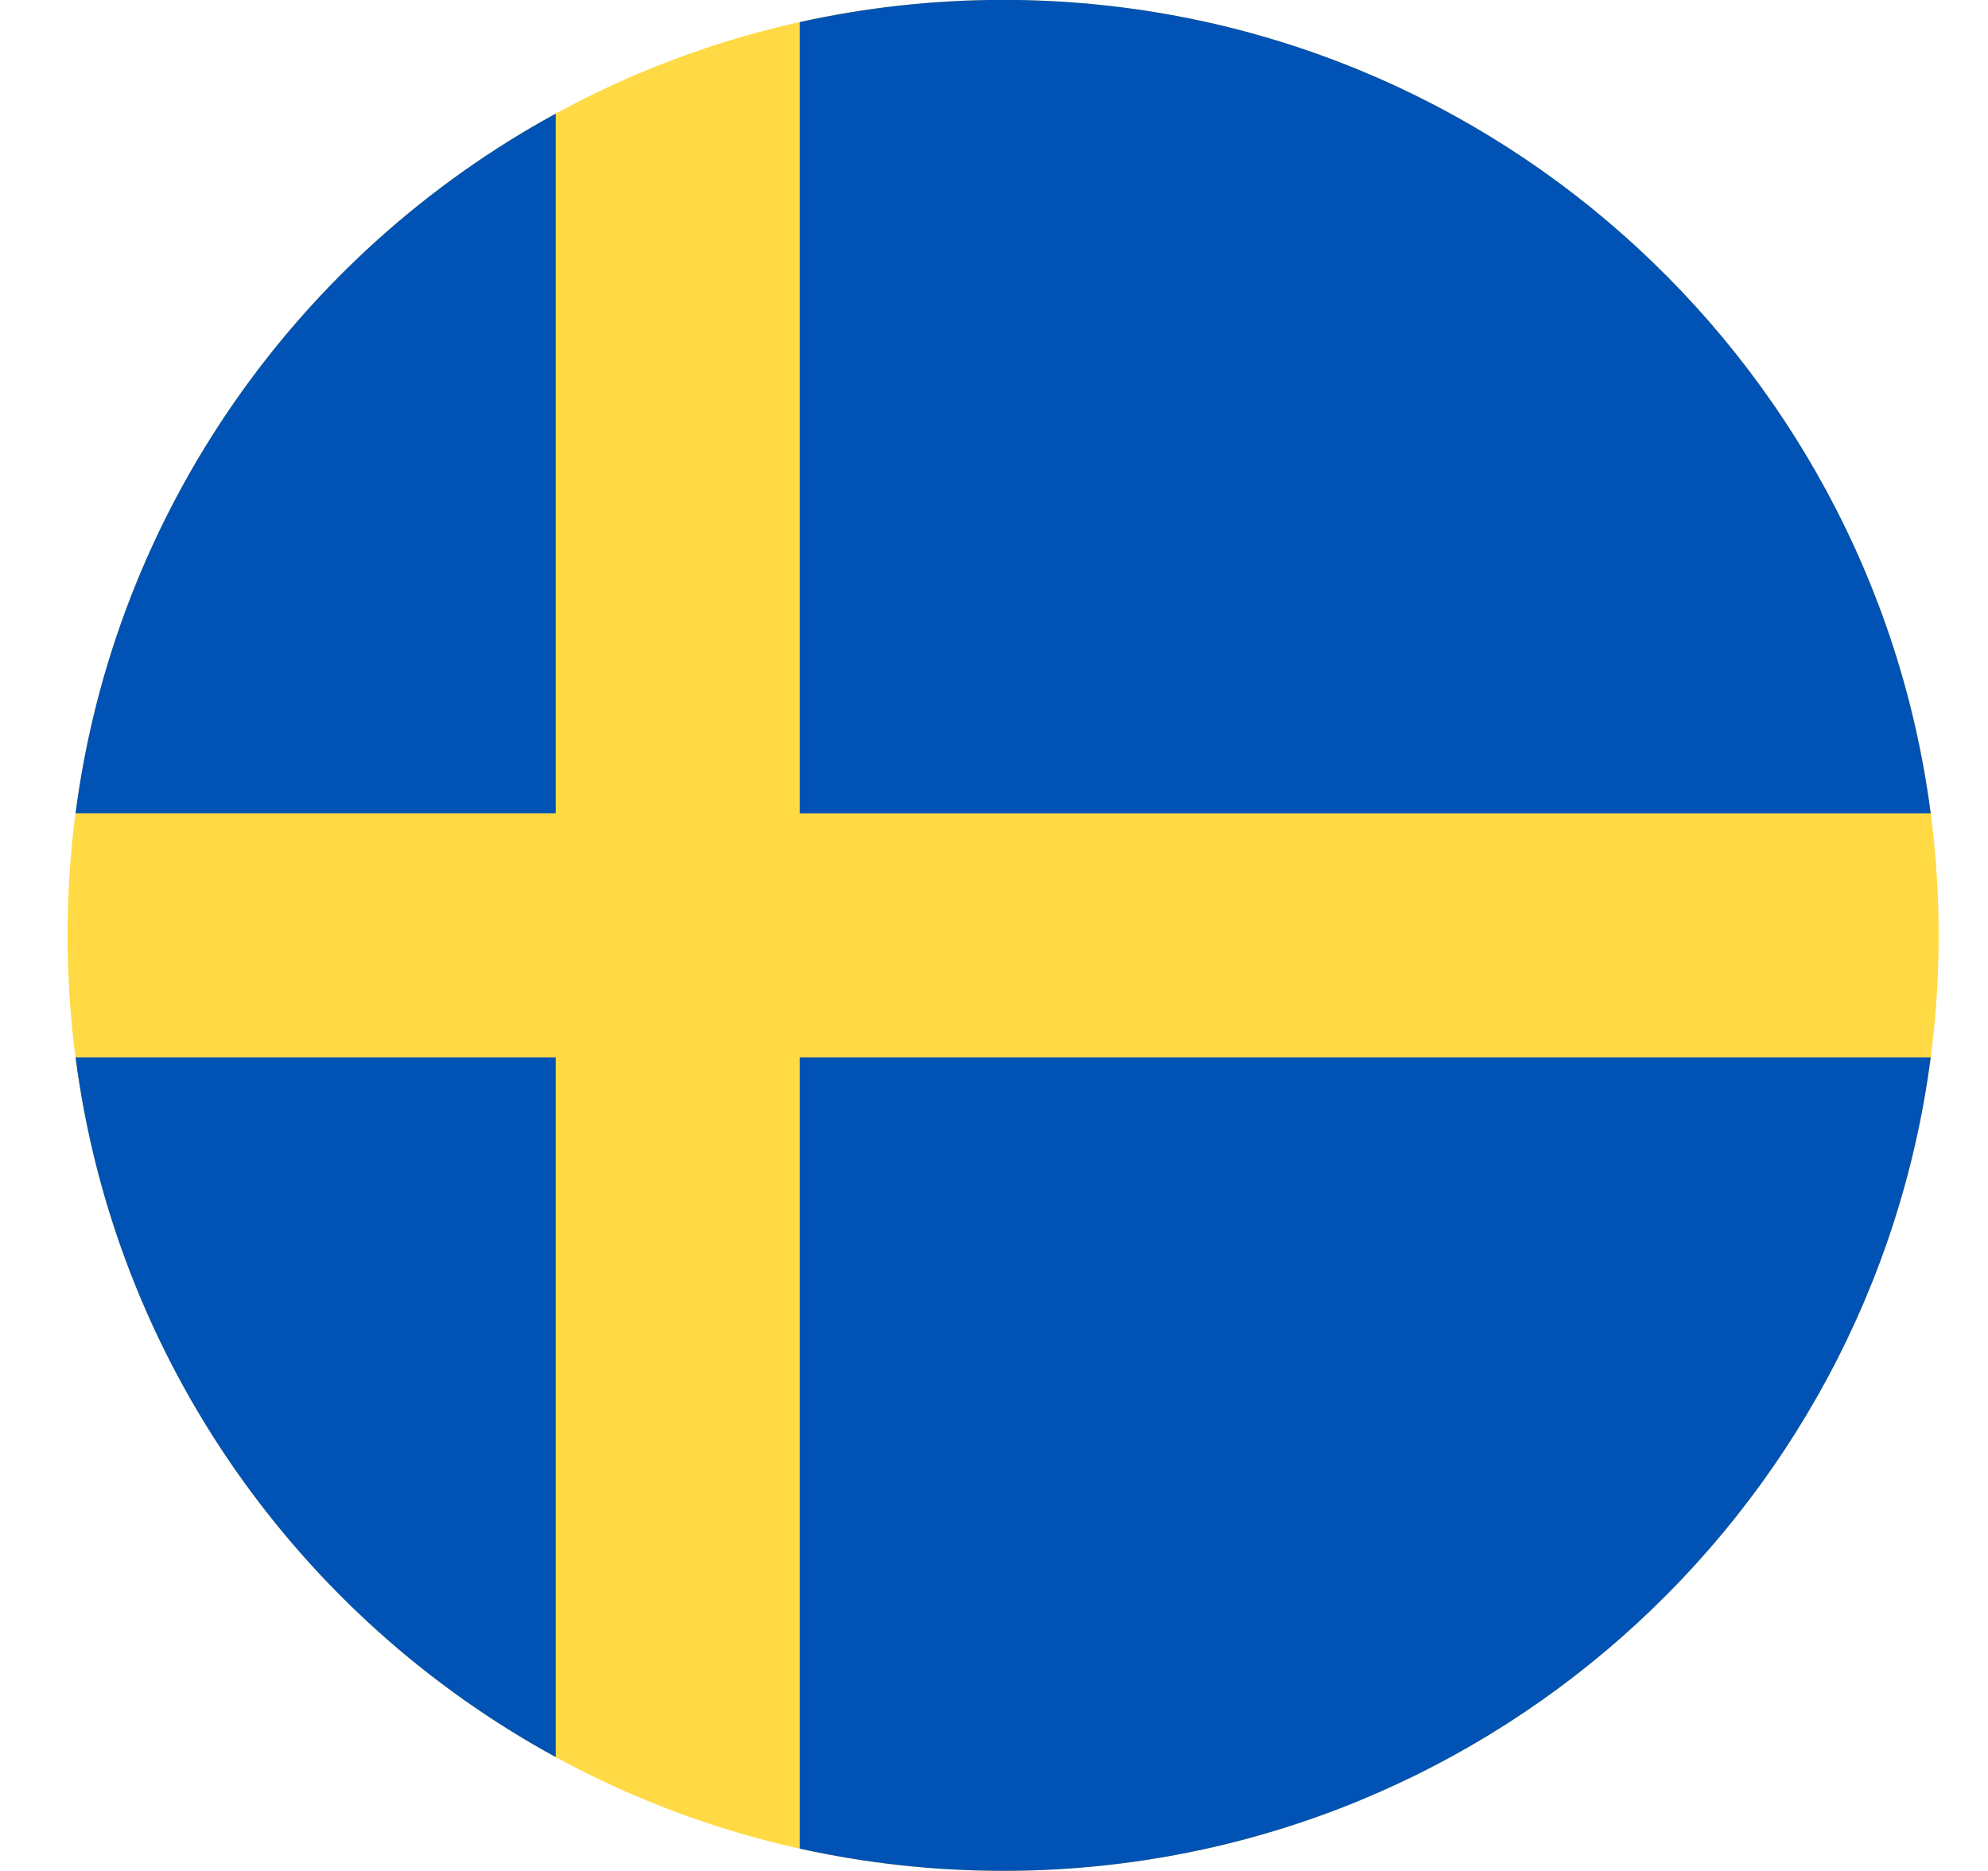
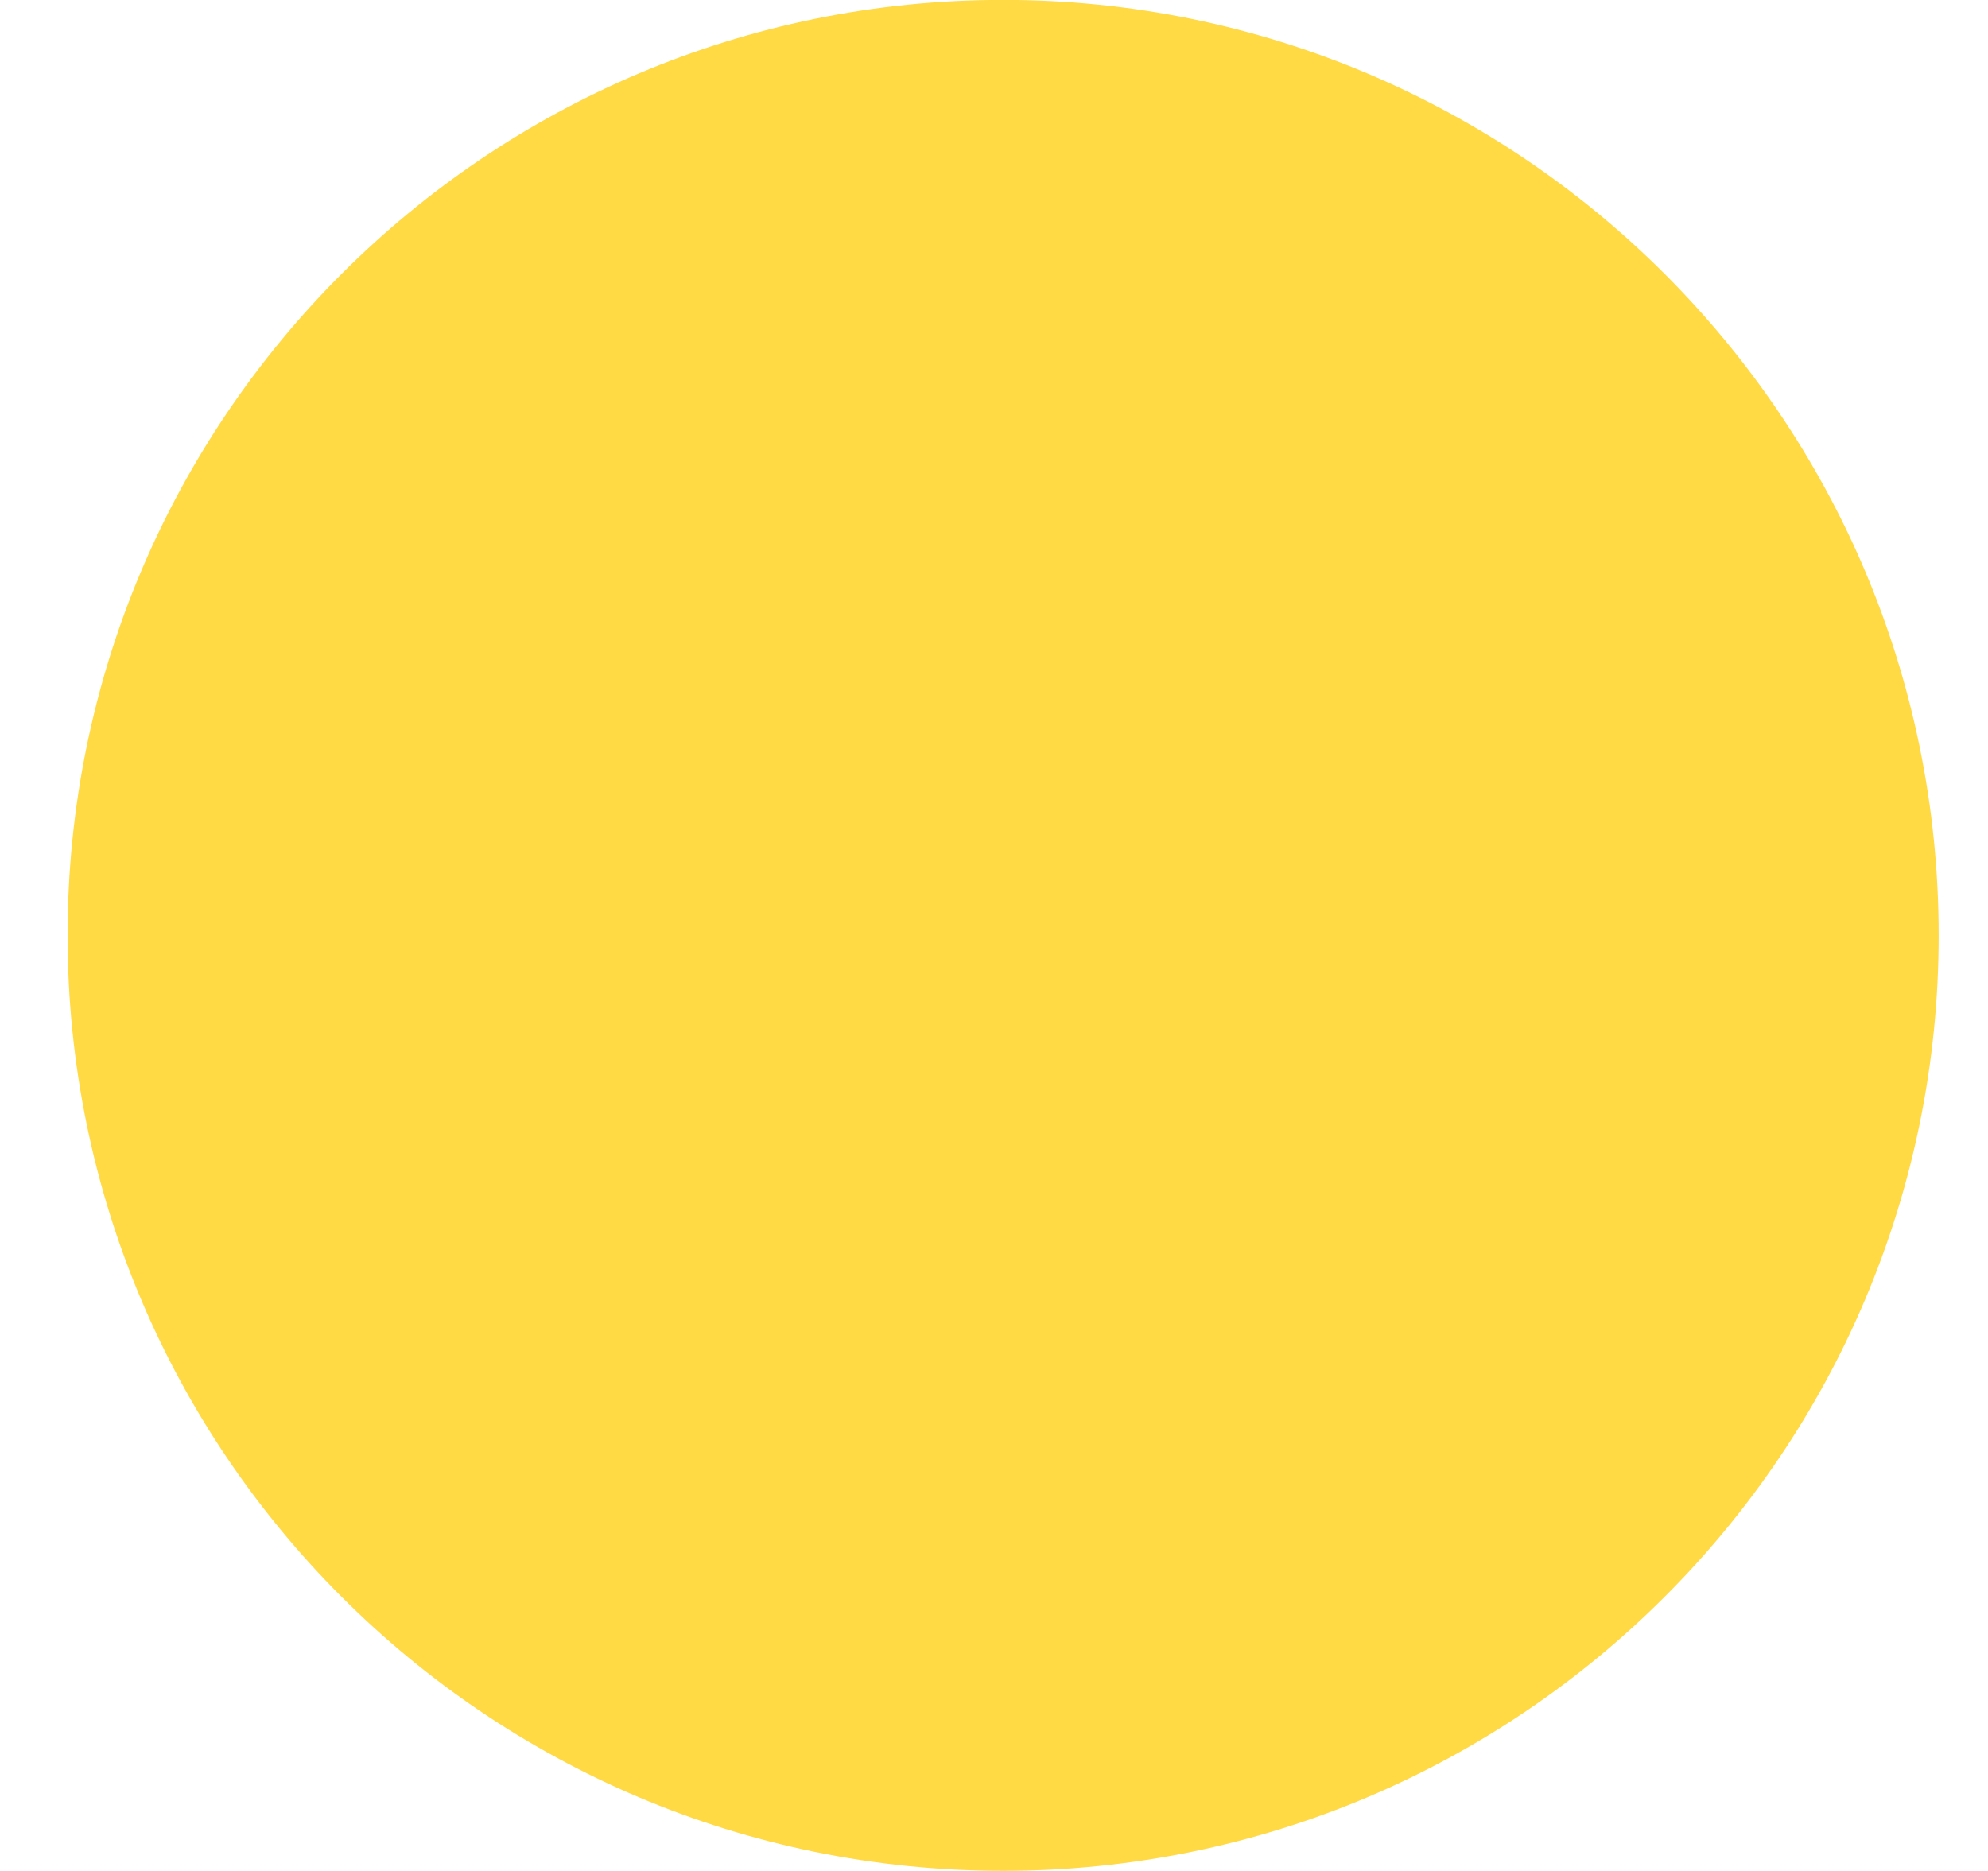
<svg xmlns="http://www.w3.org/2000/svg" width="17" height="16" viewBox="0 0 17 16" fill="none">
  <g clip-path="url(#clip0_416_1755)">
    <path d="M8.578 15.999C12.996 15.999 16.578 12.417 16.578 7.999C16.578 3.581 12.996 -0.001 8.578 -0.001C4.16 -0.001 0.578 3.581 0.578 7.999C0.578 12.417 4.16 15.999 8.578 15.999Z" fill="#FFDA44" />
-     <path d="M6.839 6.956H16.51C15.999 3.03 12.643 -0.001 8.578 -0.001C7.981 -0.001 7.399 0.065 6.839 0.189V6.956H6.839Z" fill="#0052B4" />
-     <path d="M4.752 6.955V0.972C2.555 2.17 0.983 4.369 0.646 6.955H4.752V6.955Z" fill="#0052B4" />
-     <path d="M4.752 9.042H0.646C0.983 11.629 2.555 13.828 4.752 15.026L4.752 9.042Z" fill="#0052B4" />
-     <path d="M6.839 9.043V15.809C7.399 15.933 7.981 15.999 8.578 15.999C12.643 15.999 15.999 12.968 16.51 9.042H6.839V9.043Z" fill="#0052B4" />
  </g>
  <defs>
    <clipPath id="clip0_416_1755">
      <rect width="16" height="16" fill="white" transform="translate(0.578 -0.001)" />
    </clipPath>
  </defs>
</svg>